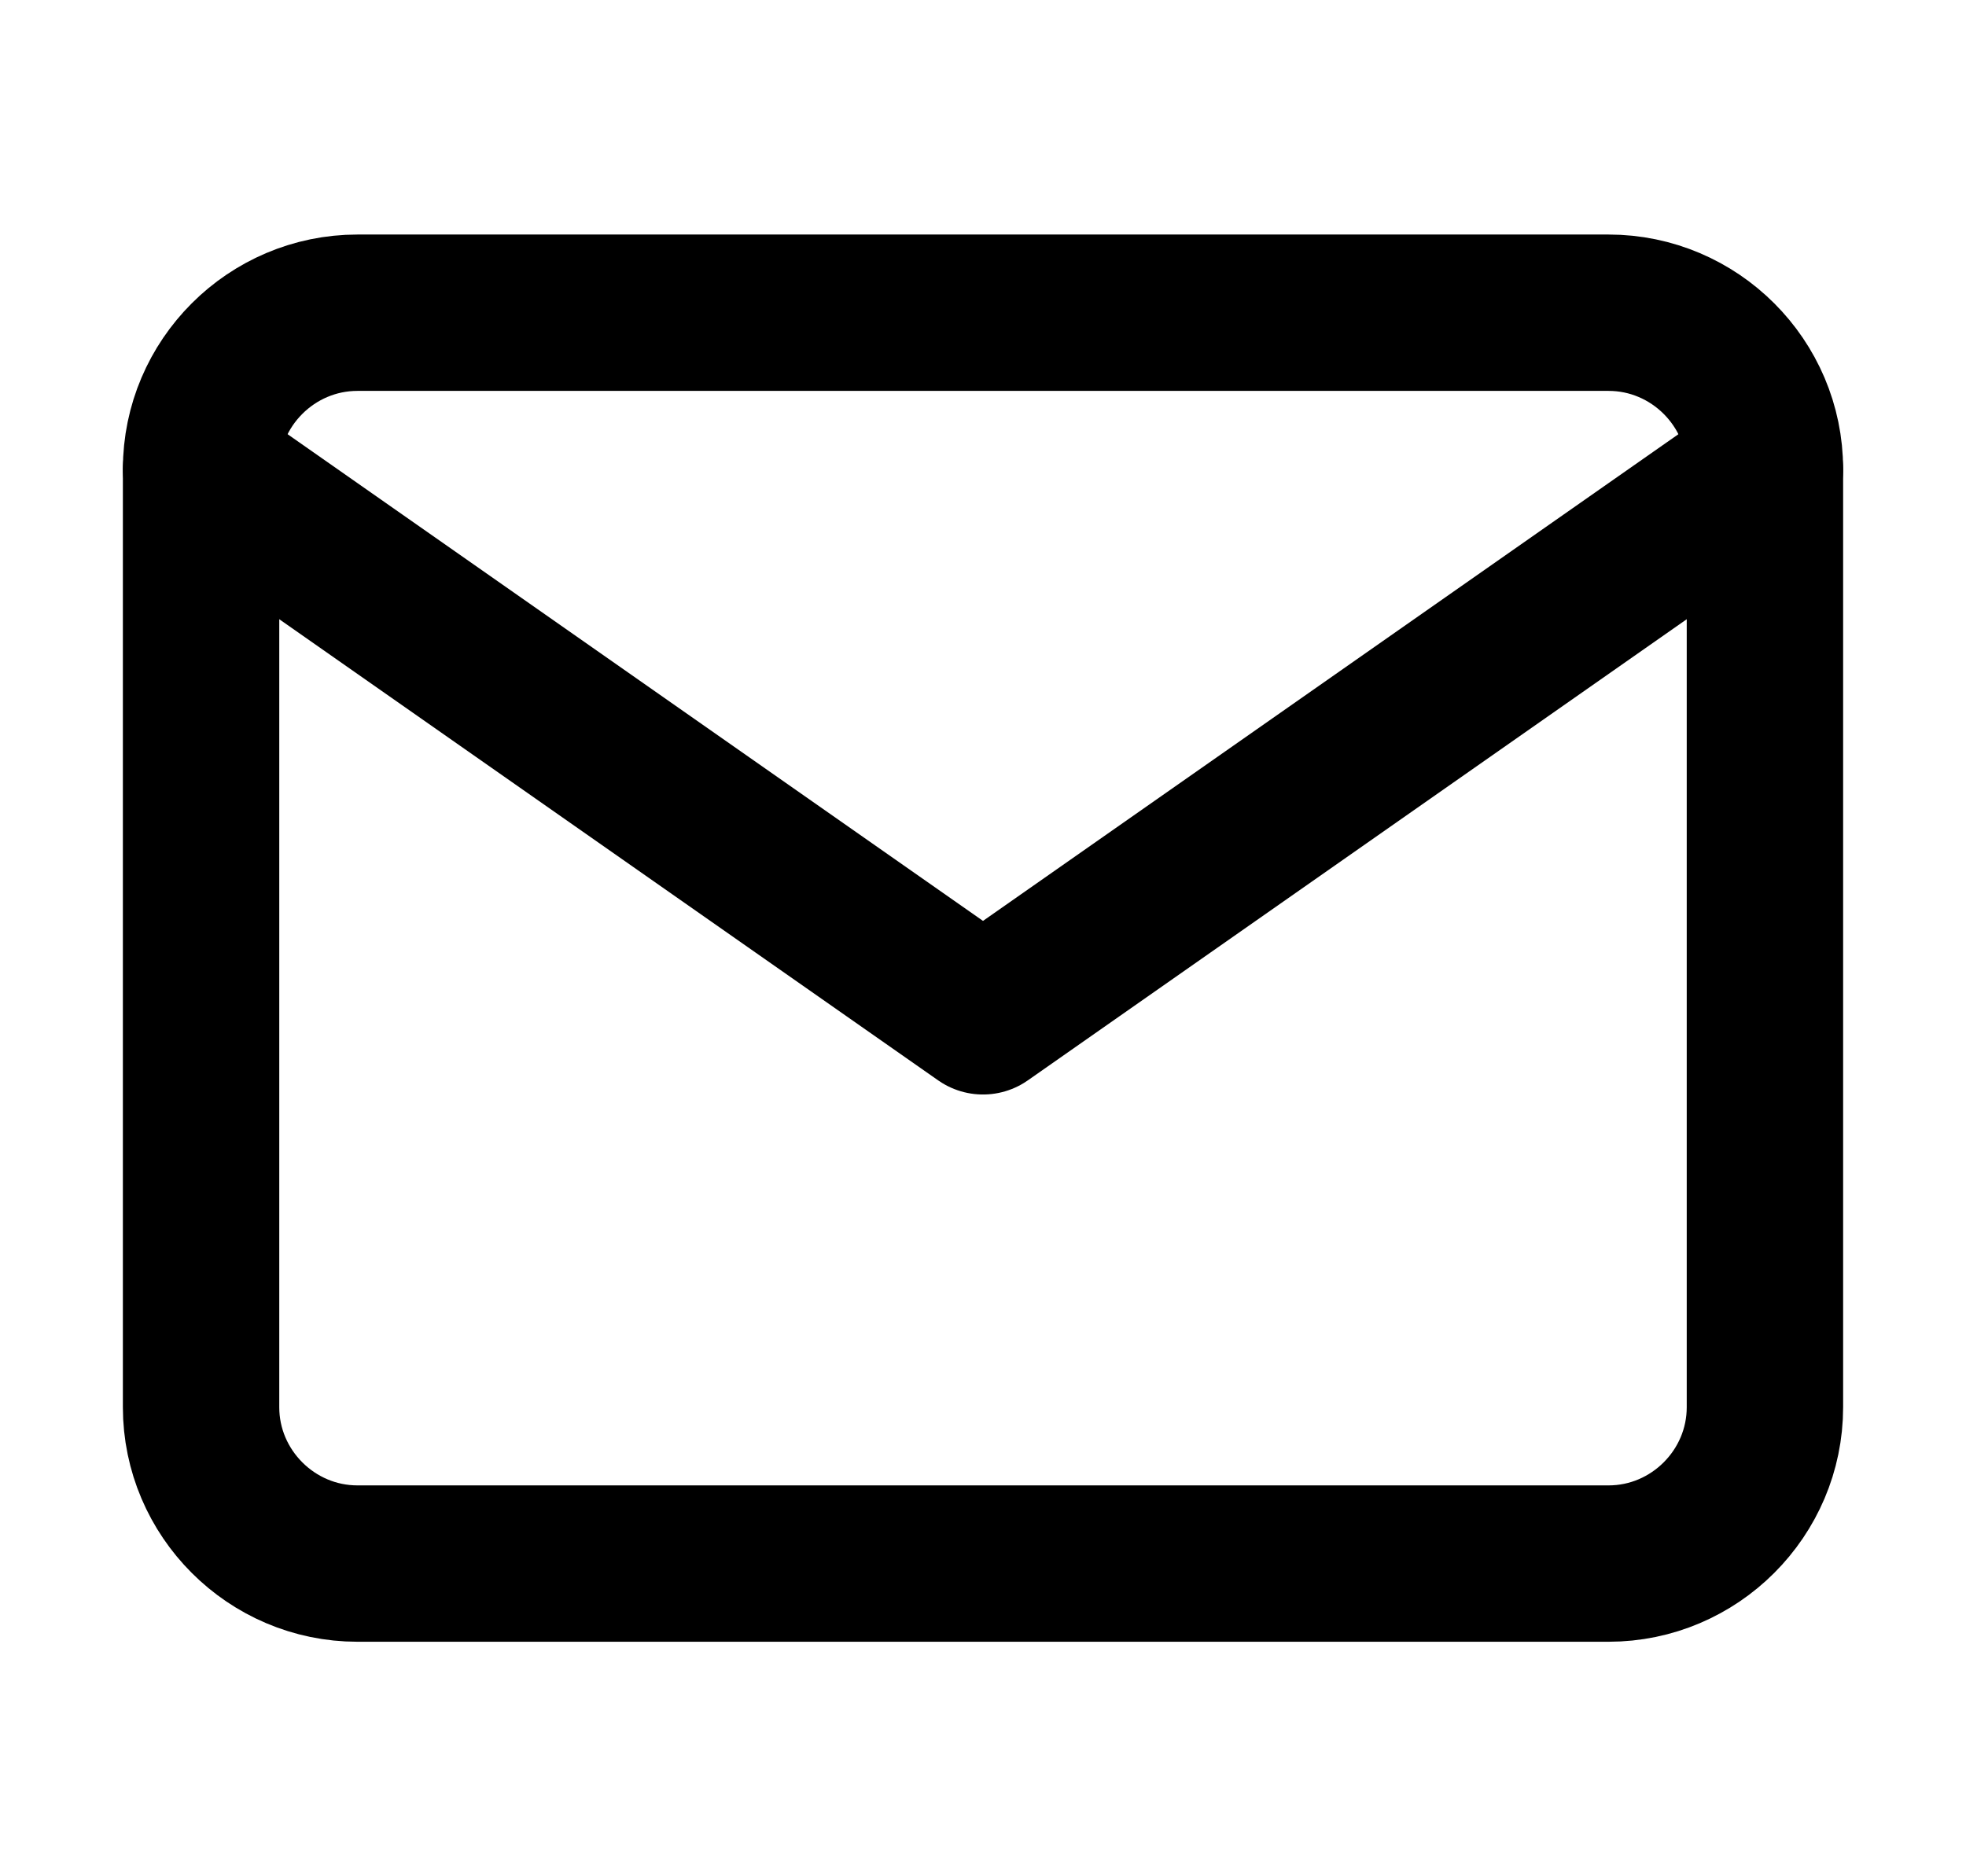
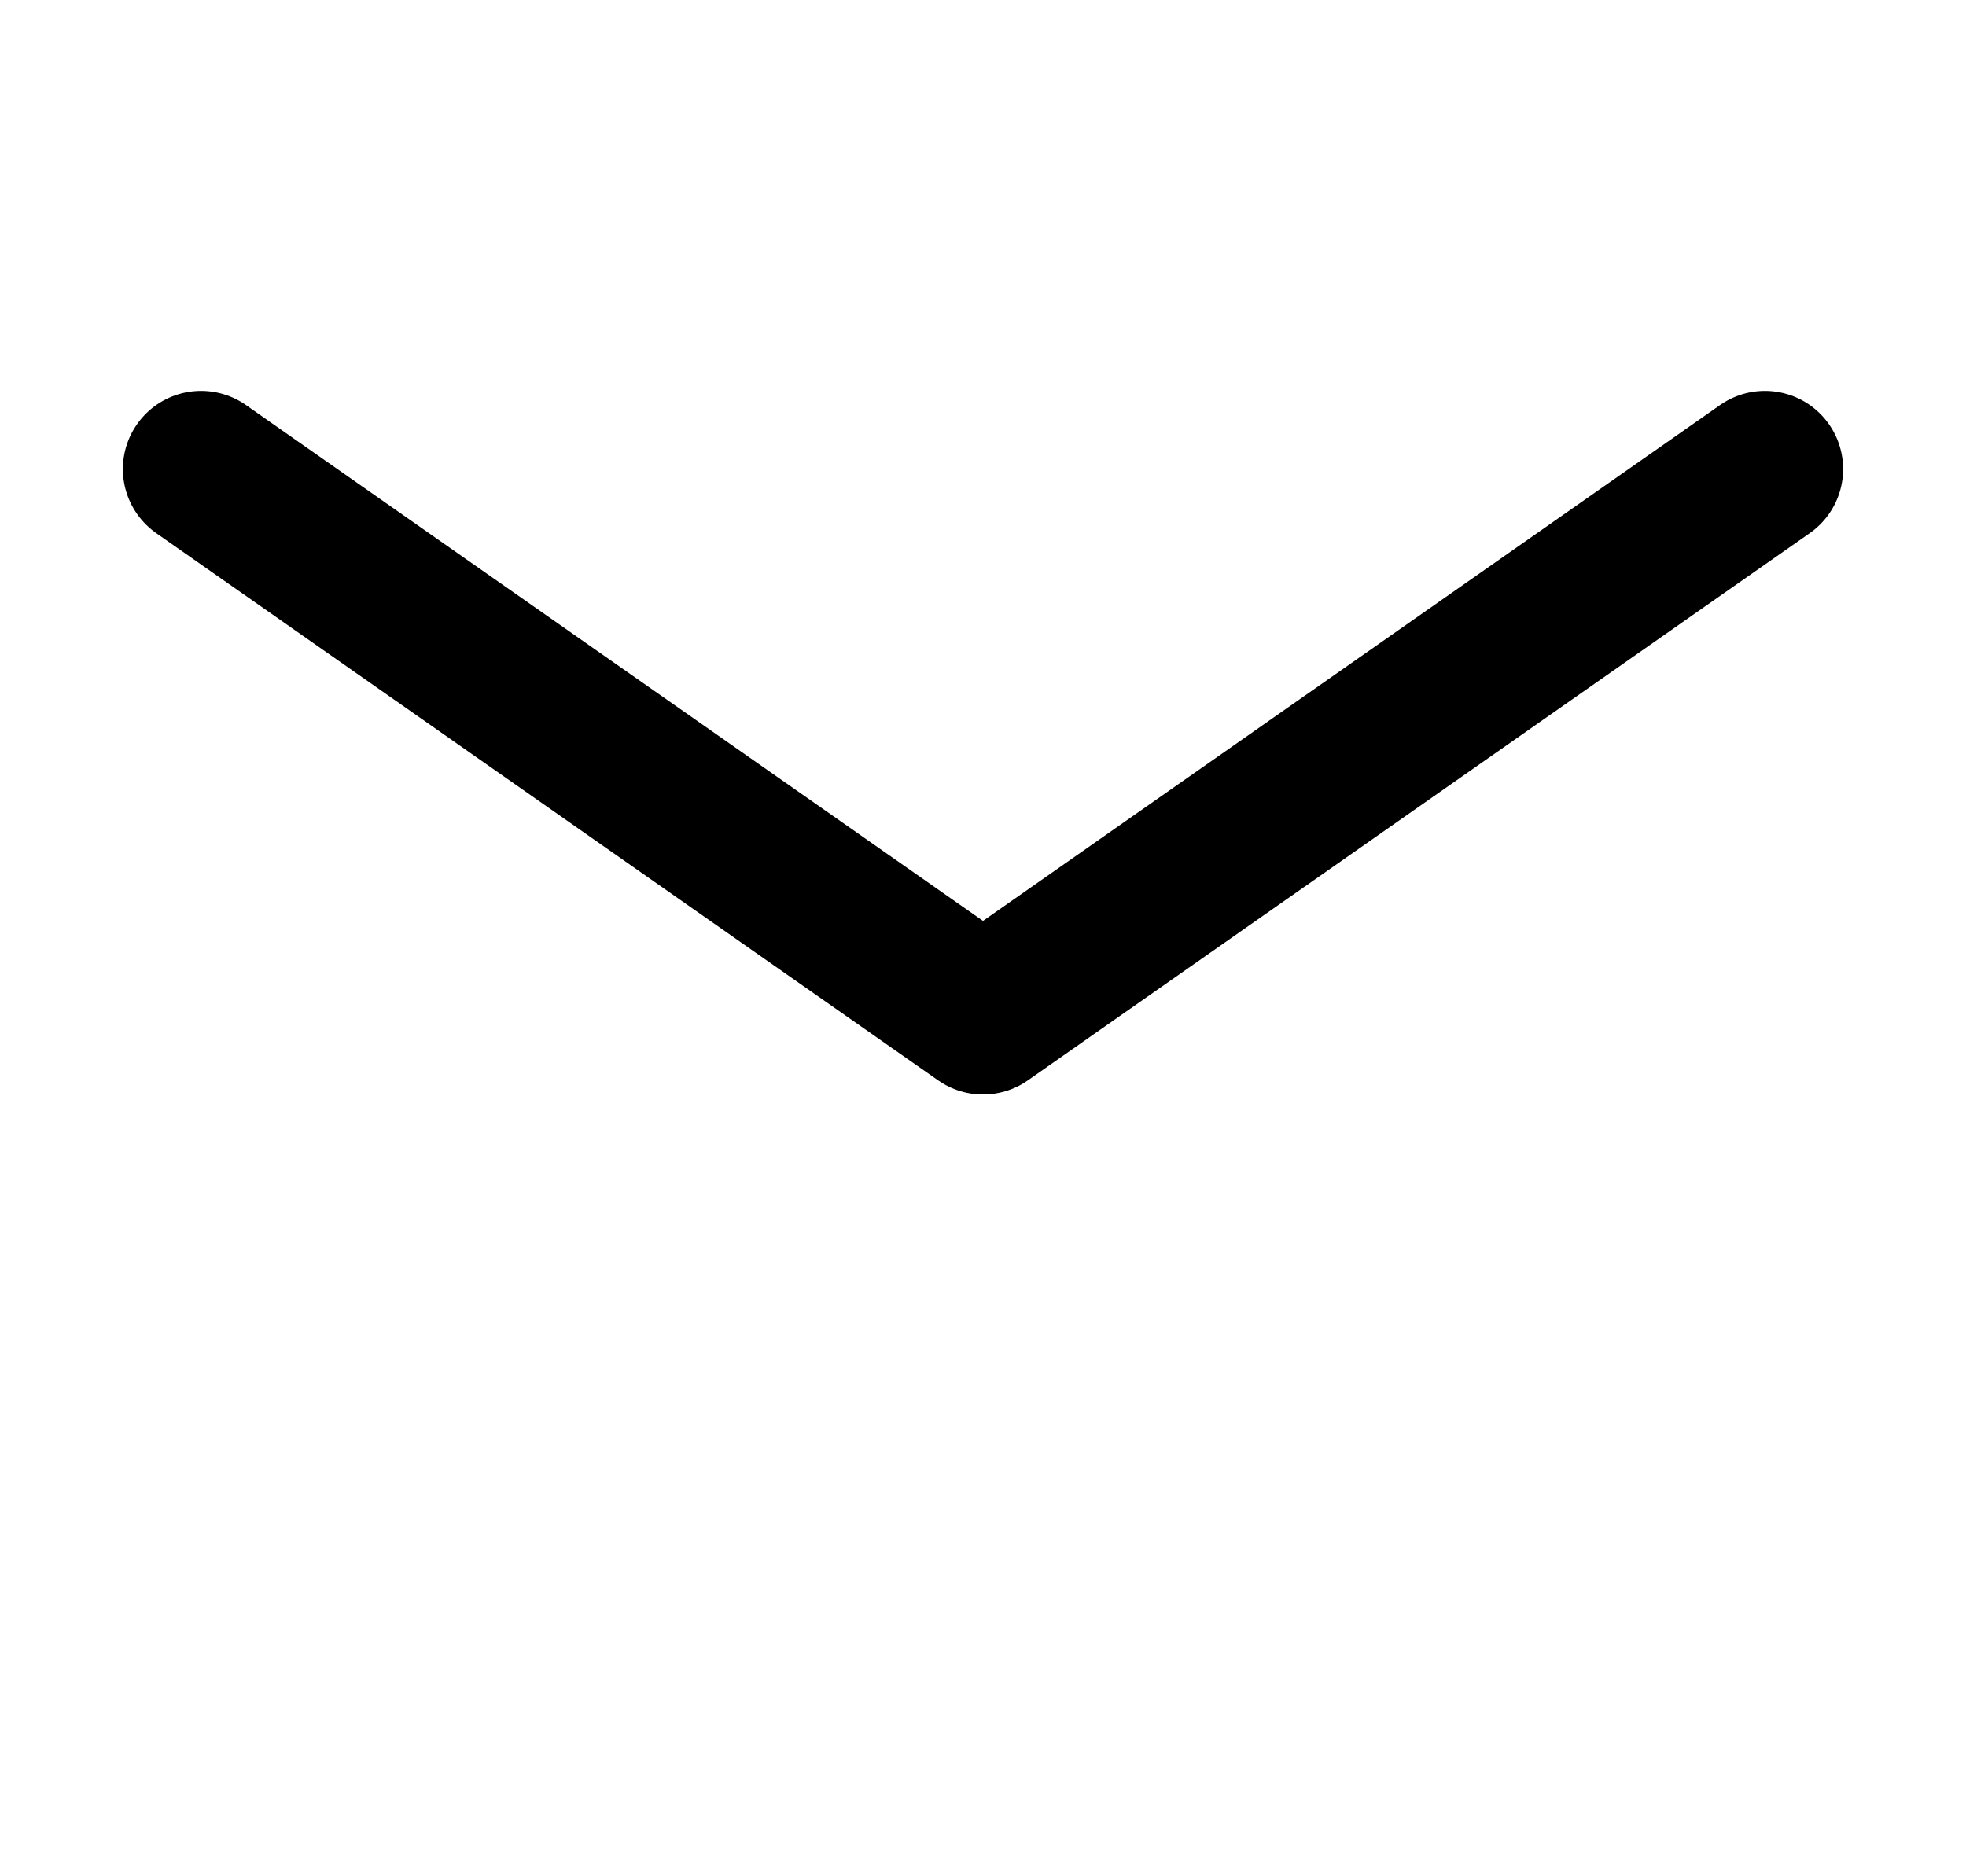
<svg xmlns="http://www.w3.org/2000/svg" width="22" height="21" viewBox="0 0 22 21" fill="none">
-   <path d="M4 3.5H18C18.962 3.5 19.75 4.287 19.75 5.25V15.75C19.75 16.712 18.962 17.5 18 17.5H4C3.038 17.5 2.25 16.712 2.25 15.75V5.25C2.25 4.287 3.038 3.5 4 3.5Z" stroke="black" stroke-width="1.75" stroke-linecap="round" stroke-linejoin="round" />
  <path d="M19.75 5.25L11 11.375L2.25 5.25" stroke="black" stroke-width="1.75" stroke-linecap="round" stroke-linejoin="round" />
</svg>